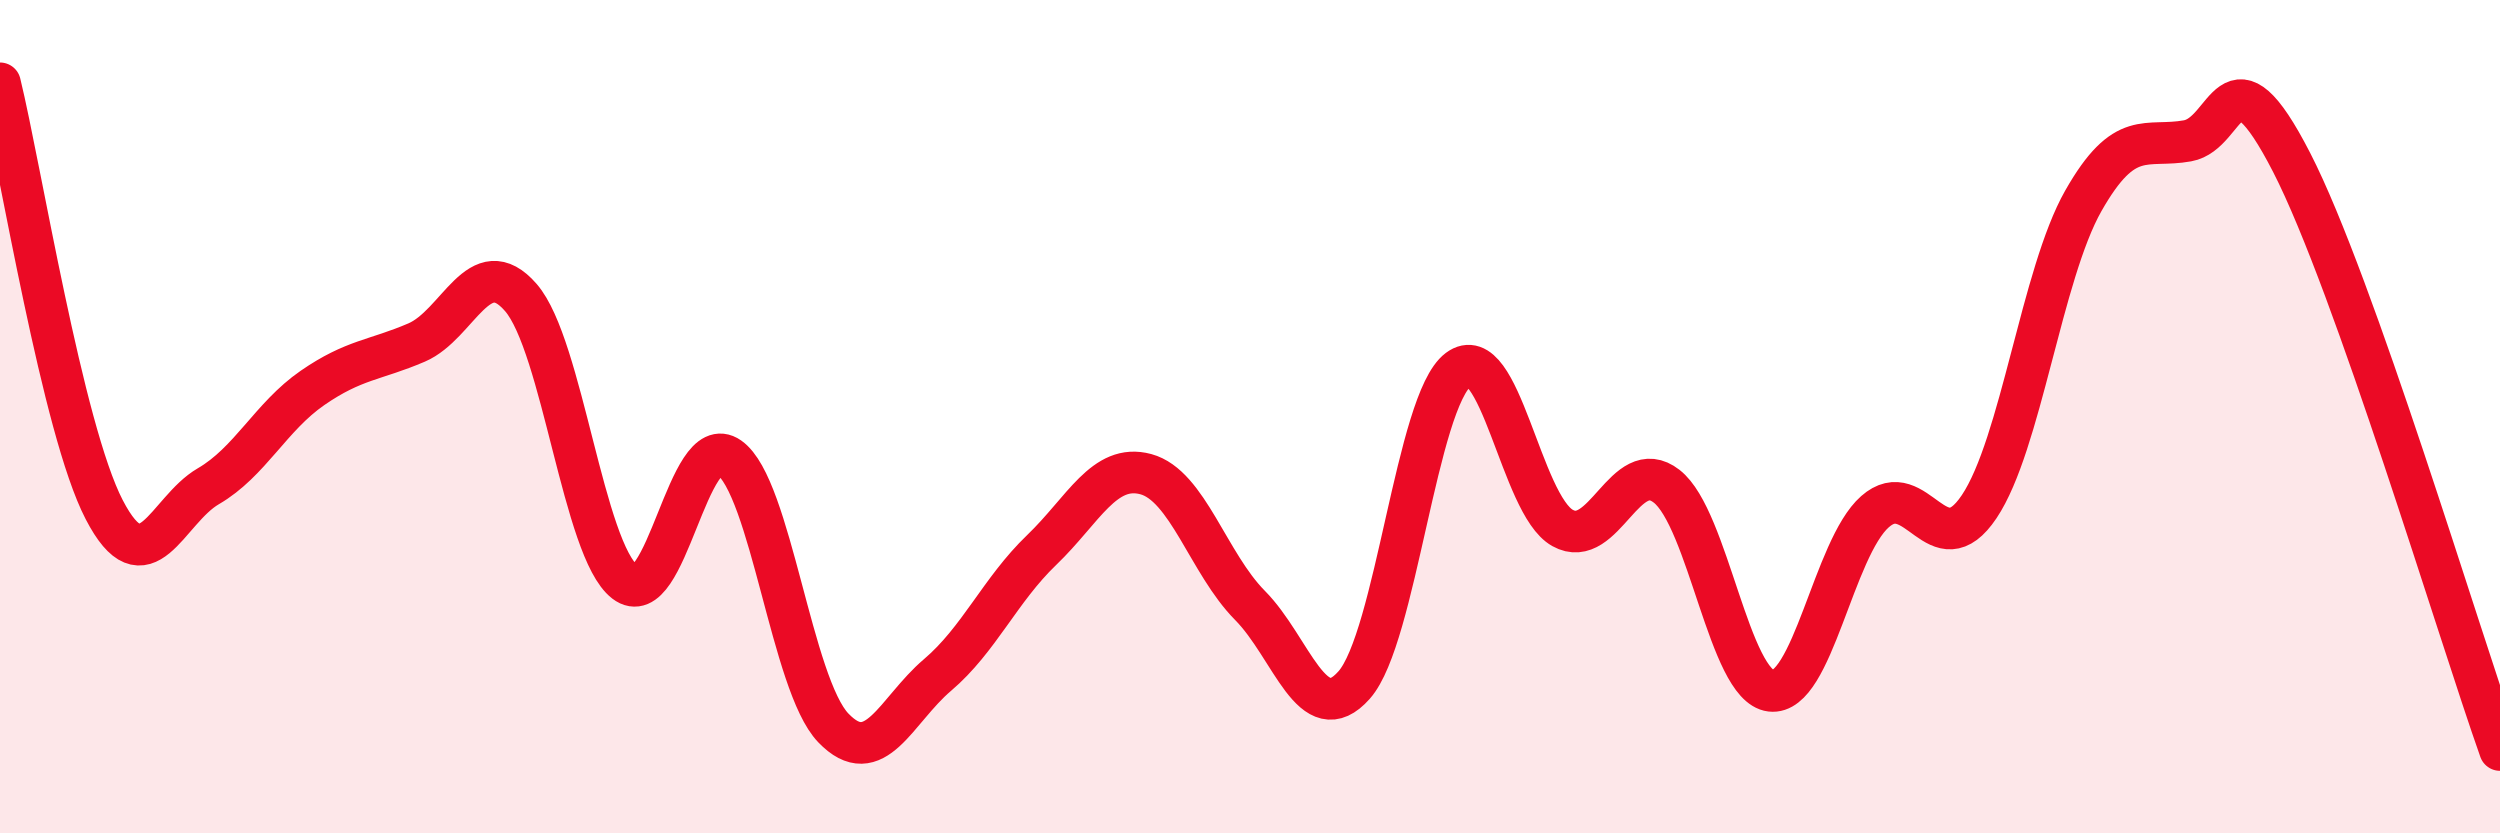
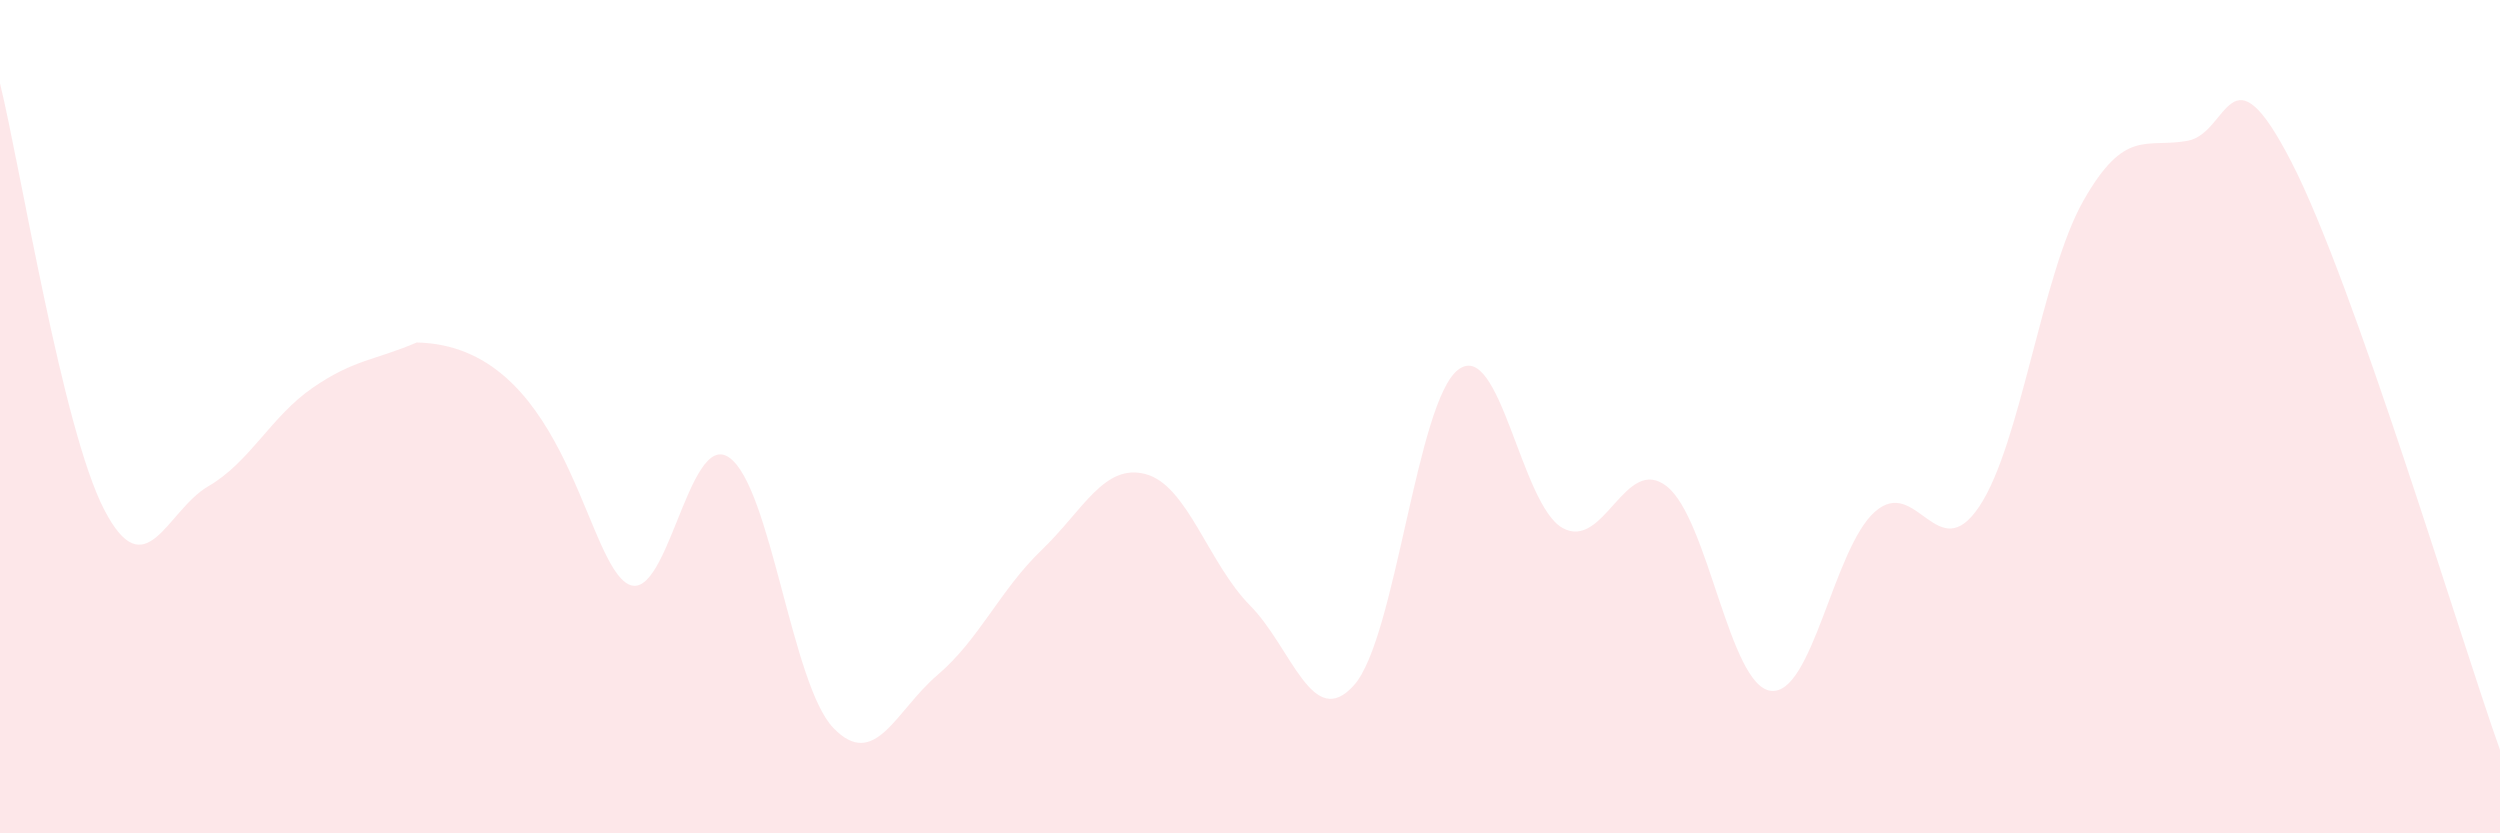
<svg xmlns="http://www.w3.org/2000/svg" width="60" height="20" viewBox="0 0 60 20">
-   <path d="M 0,2 C 0.5,4.05 1.5,10.3 2.5,12.23 C 3.5,14.16 4,12.25 5,11.67 C 6,11.09 6.5,10 7.5,9.31 C 8.5,8.62 9,8.65 10,8.22 C 11,7.79 11.5,5.99 12.5,7.14 C 13.5,8.29 14,13.2 15,13.97 C 16,14.74 16.5,10.28 17.5,10.98 C 18.5,11.68 19,16.43 20,17.47 C 21,18.51 21.5,17.05 22.5,16.2 C 23.5,15.35 24,14.16 25,13.2 C 26,12.24 26.5,11.11 27.5,11.38 C 28.5,11.65 29,13.52 30,14.53 C 31,15.54 31.5,17.57 32.5,16.44 C 33.5,15.31 34,9.62 35,8.87 C 36,8.12 36.5,12.11 37.5,12.67 C 38.5,13.23 39,10.89 40,11.67 C 41,12.45 41.5,16.46 42.5,16.58 C 43.5,16.7 44,13.16 45,12.28 C 46,11.4 46.5,13.65 47.5,12.16 C 48.5,10.67 49,6.58 50,4.82 C 51,3.06 51.5,3.56 52.5,3.38 C 53.5,3.2 53.5,0.98 55,3.9 C 56.5,6.82 59,15.18 60,18L60 20L0 20Z" fill="#EB0A25" opacity="0.1" stroke-linecap="round" stroke-linejoin="round" />
-   <path d="M 0,2 C 0.5,4.05 1.5,10.3 2.5,12.23 C 3.5,14.16 4,12.25 5,11.67 C 6,11.09 6.5,10 7.5,9.31 C 8.5,8.62 9,8.65 10,8.22 C 11,7.79 11.5,5.99 12.5,7.14 C 13.5,8.29 14,13.2 15,13.97 C 16,14.74 16.5,10.28 17.5,10.98 C 18.5,11.68 19,16.43 20,17.47 C 21,18.51 21.5,17.05 22.5,16.2 C 23.5,15.35 24,14.16 25,13.2 C 26,12.24 26.5,11.11 27.5,11.38 C 28.5,11.65 29,13.52 30,14.53 C 31,15.54 31.5,17.57 32.5,16.44 C 33.5,15.31 34,9.62 35,8.87 C 36,8.12 36.5,12.11 37.5,12.67 C 38.5,13.23 39,10.89 40,11.67 C 41,12.45 41.5,16.46 42.5,16.58 C 43.5,16.7 44,13.16 45,12.28 C 46,11.4 46.5,13.65 47.5,12.16 C 48.5,10.67 49,6.58 50,4.82 C 51,3.06 51.5,3.56 52.5,3.38 C 53.5,3.2 53.5,0.98 55,3.9 C 56.5,6.82 59,15.18 60,18" stroke="#EB0A25" stroke-width="1" fill="none" stroke-linecap="round" stroke-linejoin="round" />
+   <path d="M 0,2 C 0.5,4.05 1.5,10.3 2.5,12.23 C 3.5,14.16 4,12.25 5,11.67 C 6,11.09 6.5,10 7.5,9.31 C 8.5,8.62 9,8.65 10,8.22 C 13.5,8.29 14,13.2 15,13.97 C 16,14.74 16.5,10.28 17.5,10.98 C 18.5,11.68 19,16.43 20,17.47 C 21,18.51 21.5,17.05 22.5,16.2 C 23.5,15.35 24,14.16 25,13.2 C 26,12.24 26.5,11.11 27.5,11.38 C 28.5,11.65 29,13.52 30,14.53 C 31,15.54 31.5,17.57 32.5,16.44 C 33.5,15.31 34,9.62 35,8.87 C 36,8.12 36.5,12.11 37.5,12.67 C 38.5,13.23 39,10.89 40,11.67 C 41,12.45 41.5,16.46 42.5,16.58 C 43.5,16.7 44,13.16 45,12.28 C 46,11.4 46.5,13.65 47.5,12.16 C 48.5,10.67 49,6.58 50,4.82 C 51,3.06 51.5,3.56 52.5,3.38 C 53.5,3.2 53.5,0.98 55,3.9 C 56.5,6.82 59,15.18 60,18L60 20L0 20Z" fill="#EB0A25" opacity="0.1" stroke-linecap="round" stroke-linejoin="round" />
</svg>